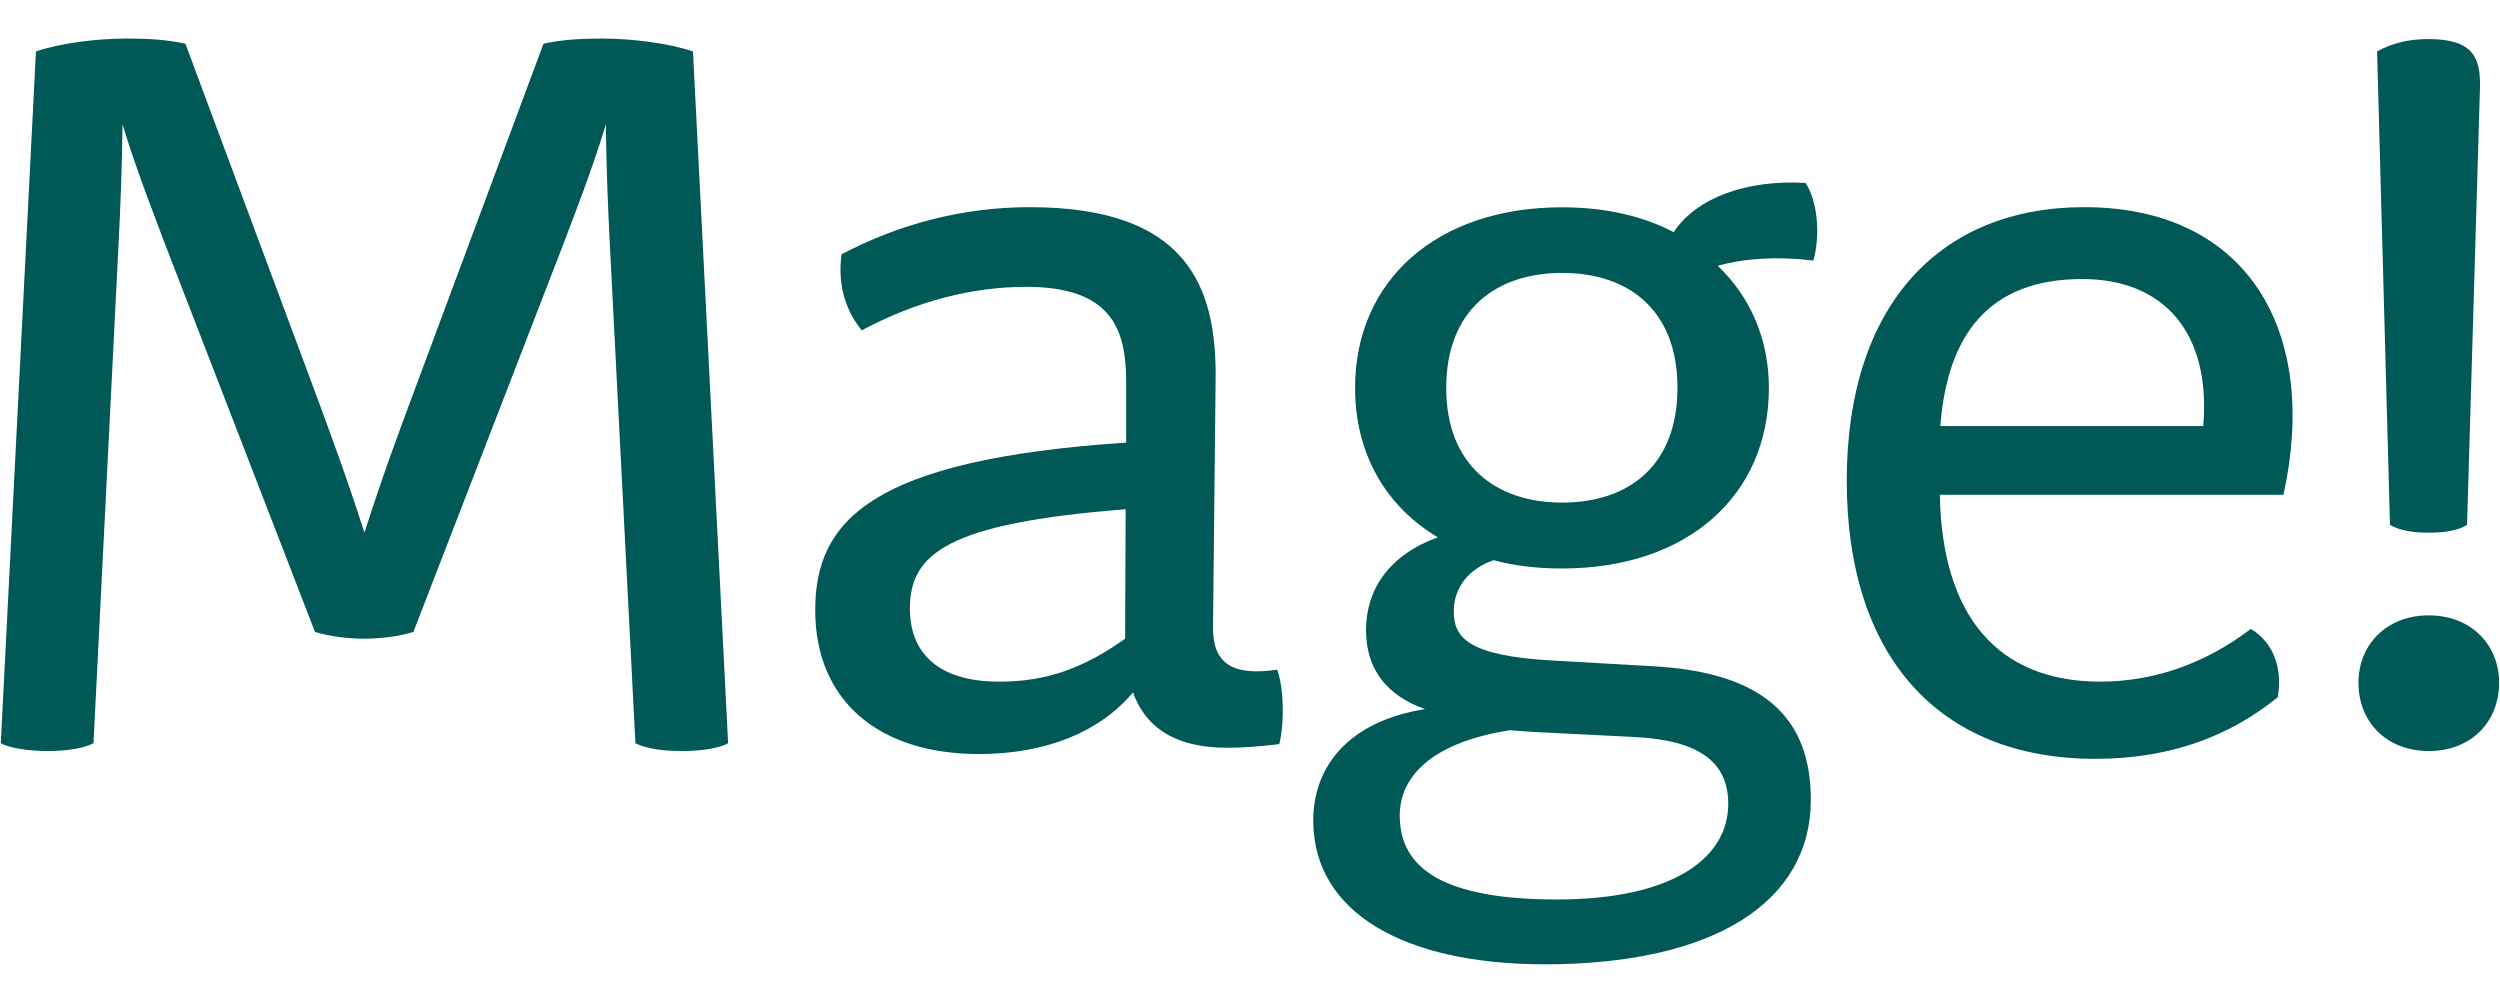
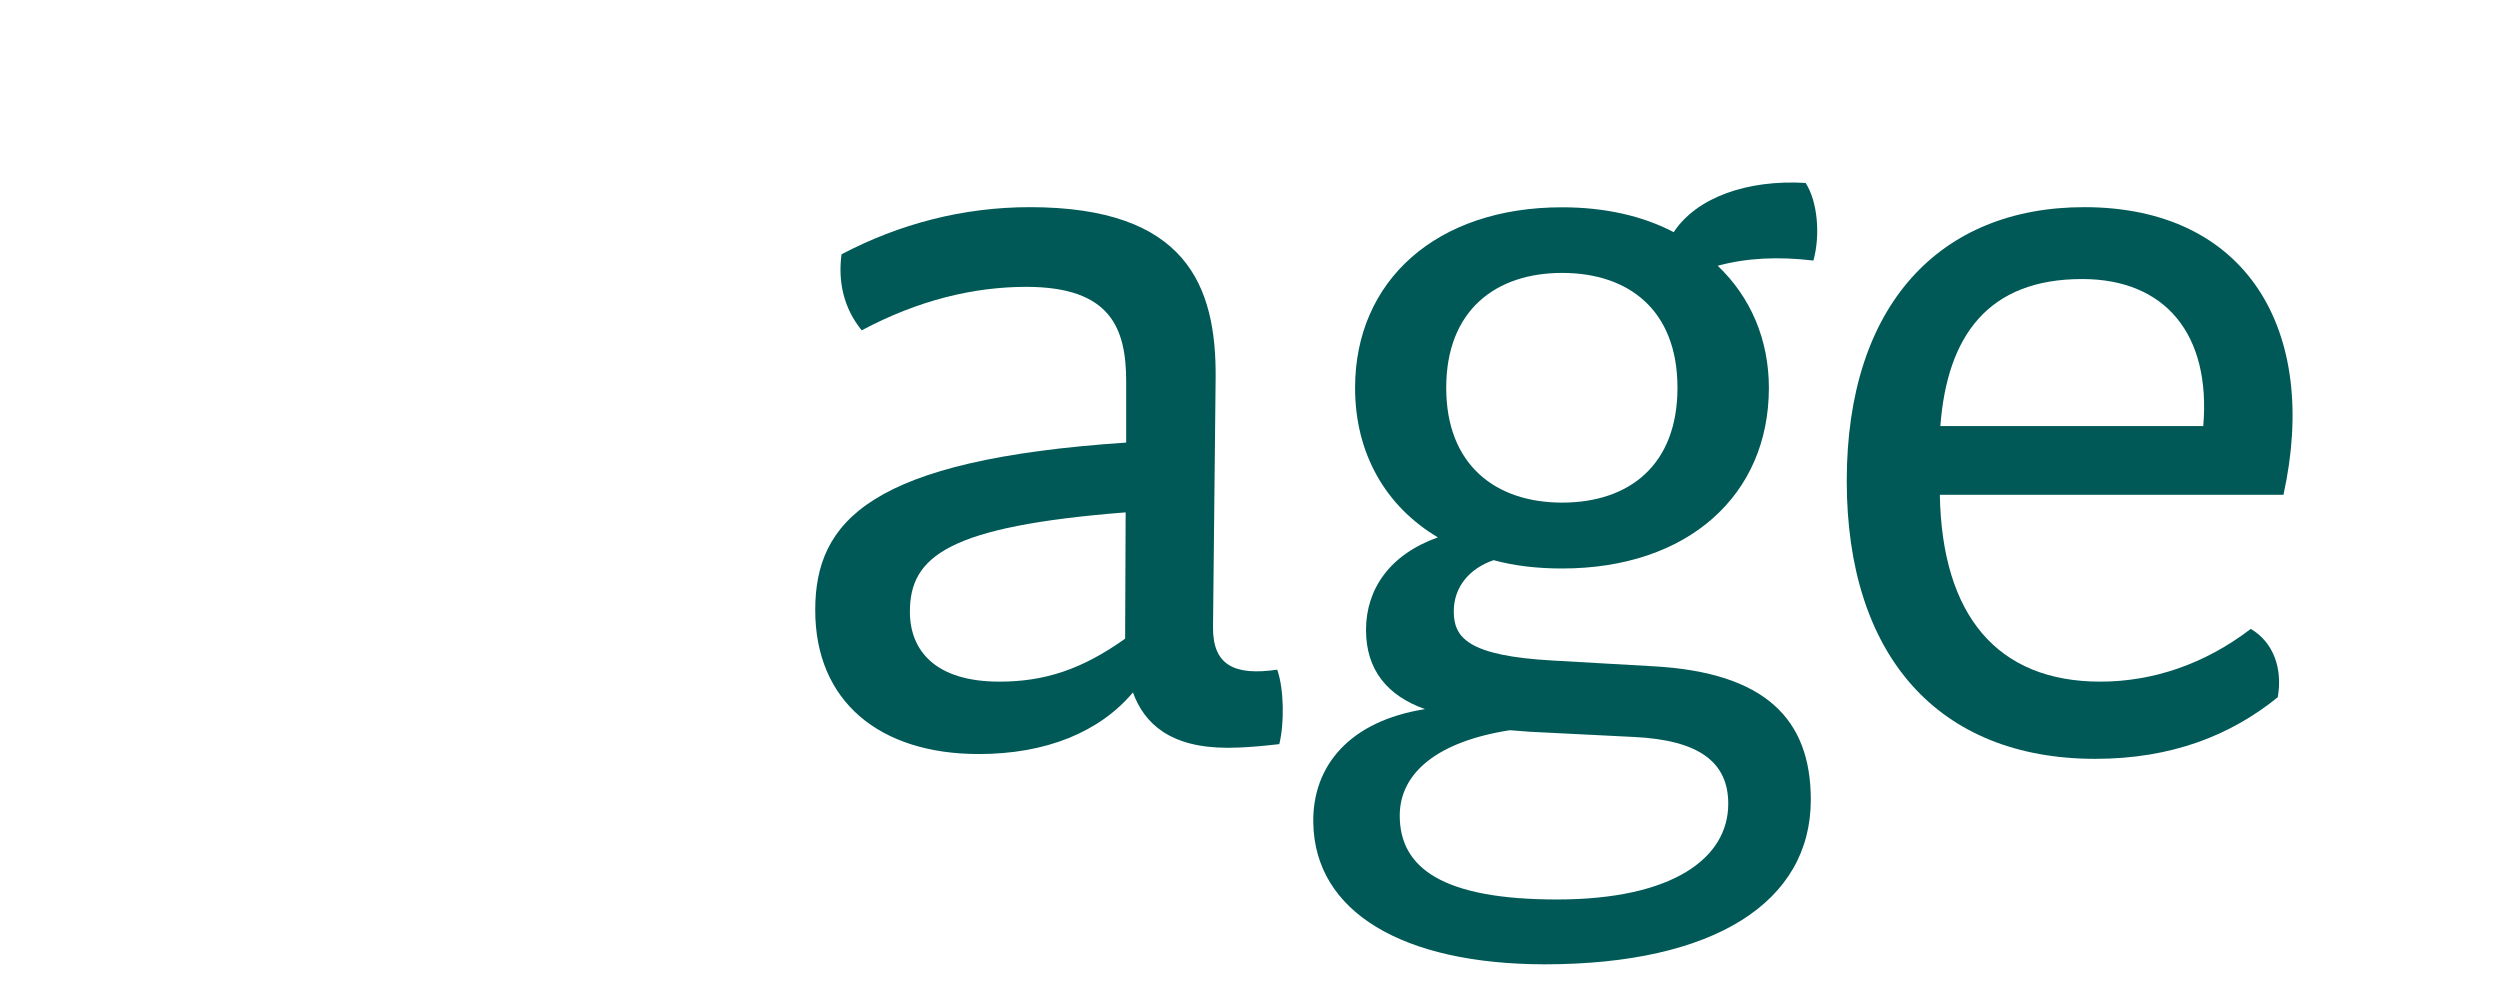
<svg xmlns="http://www.w3.org/2000/svg" version="1.1" id="Layer_1" x="0px" y="0px" viewBox="0 0 1920 770" style="enable-background:new 0 0 1920 770;" xml:space="preserve">
  <style type="text/css">
	.st0{fill:#005956;}
</style>
  <g>
    <g>
-       <path class="st0" d="M0.6,570.8l27-531.3c18.7-6.4,46.9-9.9,69.9-9.9c15.5,0,31,0.8,44.9,4l99.7,267.8    c11.1,30.2,23.4,62.8,37.8,107.7c14.3-44.9,26.6-77.5,37.8-107.7l99.7-267.8c13.9-3.2,29.4-4,44.9-4c23,0,51.3,3.6,69.9,9.9    l27,531.3c-7.9,4.4-23,6-35.4,6c-13.9,0-27-1.6-35.8-6l-19.5-380.3c-1.6-31-2.8-60.4-3.2-95c-11.1,36.6-23.4,67.2-31.8,89.8    l-116,300c-11.5,3.6-25.4,5.2-37.8,5.2c-12.3,0-26.2-1.6-37.8-5.2l-116-300c-8.3-22.7-20.7-53.2-31.8-89.8    c-0.4,34.6-1.6,64-3.2,95L71.8,570.8c-8.7,4.4-21.9,6-35.8,6C23.7,576.7,8.6,575.1,0.6,570.8z" />
-       <path class="st0" d="M870.1,531.8c-25.4,30.2-66.4,47.3-118.4,47.3c-76.3,0-125.6-40.5-125.6-110.5c0-68.7,42.5-115.6,238.8-128.7    V293c0-40.5-11.5-72.7-76.7-72.7c-40.5,0-83.1,10.3-126.4,33.4c-13.9-17.1-18.3-37.4-15.5-58.4c44.5-23.4,93.4-36.2,144.6-36.2    c120,0,143.5,60,142.7,131.9l-2,190.3c-0.4,29.8,16.7,37.8,49.3,33c5.2,14.7,5.6,40.9,1.6,57.2c-13.9,1.6-27.4,2.8-39.7,2.8    C898.7,574.3,878.8,555.7,870.1,531.8z M767.5,523.5c35,0,63.6-9.5,96.6-33v-2.4l0.4-97c-136.3,10.7-165.7,33.8-165.7,76.3    C698.8,499.6,718.3,523.5,767.5,523.5z" />
+       <path class="st0" d="M870.1,531.8c-25.4,30.2-66.4,47.3-118.4,47.3c-76.3,0-125.6-40.5-125.6-110.5c0-68.7,42.5-115.6,238.8-128.7    V293c0-40.5-11.5-72.7-76.7-72.7c-40.5,0-83.1,10.3-126.4,33.4c-13.9-17.1-18.3-37.4-15.5-58.4c44.5-23.4,93.4-36.2,144.6-36.2    c120,0,143.5,60,142.7,131.9l-2,190.3c-0.4,29.8,16.7,37.8,49.3,33c5.2,14.7,5.6,40.9,1.6,57.2c-13.9,1.6-27.4,2.8-39.7,2.8    C898.7,574.3,878.8,555.7,870.1,531.8z M767.5,523.5c35,0,63.6-9.5,96.6-33l0.4-97c-136.3,10.7-165.7,33.8-165.7,76.3    C698.8,499.6,718.3,523.5,767.5,523.5z" />
      <path class="st0" d="M1008.6,632c-0.8-44.1,28.2-78.3,85.8-87.4c-29-10.3-45.3-30.2-45.3-60.8c0-31.4,18.3-58,55.2-71.1    c-40.1-23.8-63.6-64.4-63.6-114.8c0-82.3,62.4-138.7,158.9-138.7c33.4,0,62.4,6.8,85.8,19.1c17.5-26.6,56.4-40.5,101.3-37.8    c9.1,13.9,11.5,39.7,6,59.6c-27.4-3.2-51.3-2-73.5,4c25.4,24.2,39.3,56.8,39.3,93.8c0,82.3-62,138.7-158.9,138.7    c-18.7,0-36.6-2-52.5-6.4c-18.7,6.4-30.6,20.7-30.6,39.3c0,19.9,10.3,34.2,76.3,37.8l77.1,4.4c85.8,4.8,120.8,40.5,120.8,102.5    c0,78.7-74.3,126.4-204.6,126.4C1077,740.4,1009.8,700.3,1008.6,632z M1195.8,690.8c89,0,131.5-31.8,131.5-73.5    c0-32.2-22.7-48.9-72.3-51.3l-79.9-4l-15.5-1.2c-56,8.7-84.6,33-84.6,65.6C1075,666.9,1108.4,690.8,1195.8,690.8z M1199.7,386    c51.3,0,88.6-28.6,88.6-88.2s-37.4-88.2-88.6-88.2c-50.9,0-89,28.6-89,88.2S1148.9,386,1199.7,386z" />
      <path class="st0" d="M1418.3,369.3c0-135.5,71.9-210.2,182.4-210.2c124.8,0,180.8,94.6,153,220.9h-263.9    c1.6,92.6,44.1,143.5,123.2,143.5c40.5,0,80.3-13.5,115.6-40.5c17.5,10.3,24.6,30.6,20.7,52.5c-35.8,29-81.1,47.3-140.3,47.3    C1488.6,582.7,1418.3,503.6,1418.3,369.3z M1692.1,327.2c6-70.7-29.4-112.9-93-112.9c-72.3,0-103.7,43.7-108.9,112.9H1692.1z" />
-       <path class="st0" d="M1865.3,472.6c32.6,0,54,22.7,54,51.7c0,30.2-21.5,52.5-54,52.5s-54-22.3-54-52.5    C1811.3,495.3,1832.7,472.6,1865.3,472.6z M1835.5,403.1l-9.9-363.6c12.3-6.8,25.4-9.5,39.3-9.5c34.2,0,40.5,13.9,39.7,38.1    l-9.9,335c-6.8,4.4-17.5,6-29.4,6S1842.7,407.5,1835.5,403.1z" />
    </g>
  </g>
</svg>